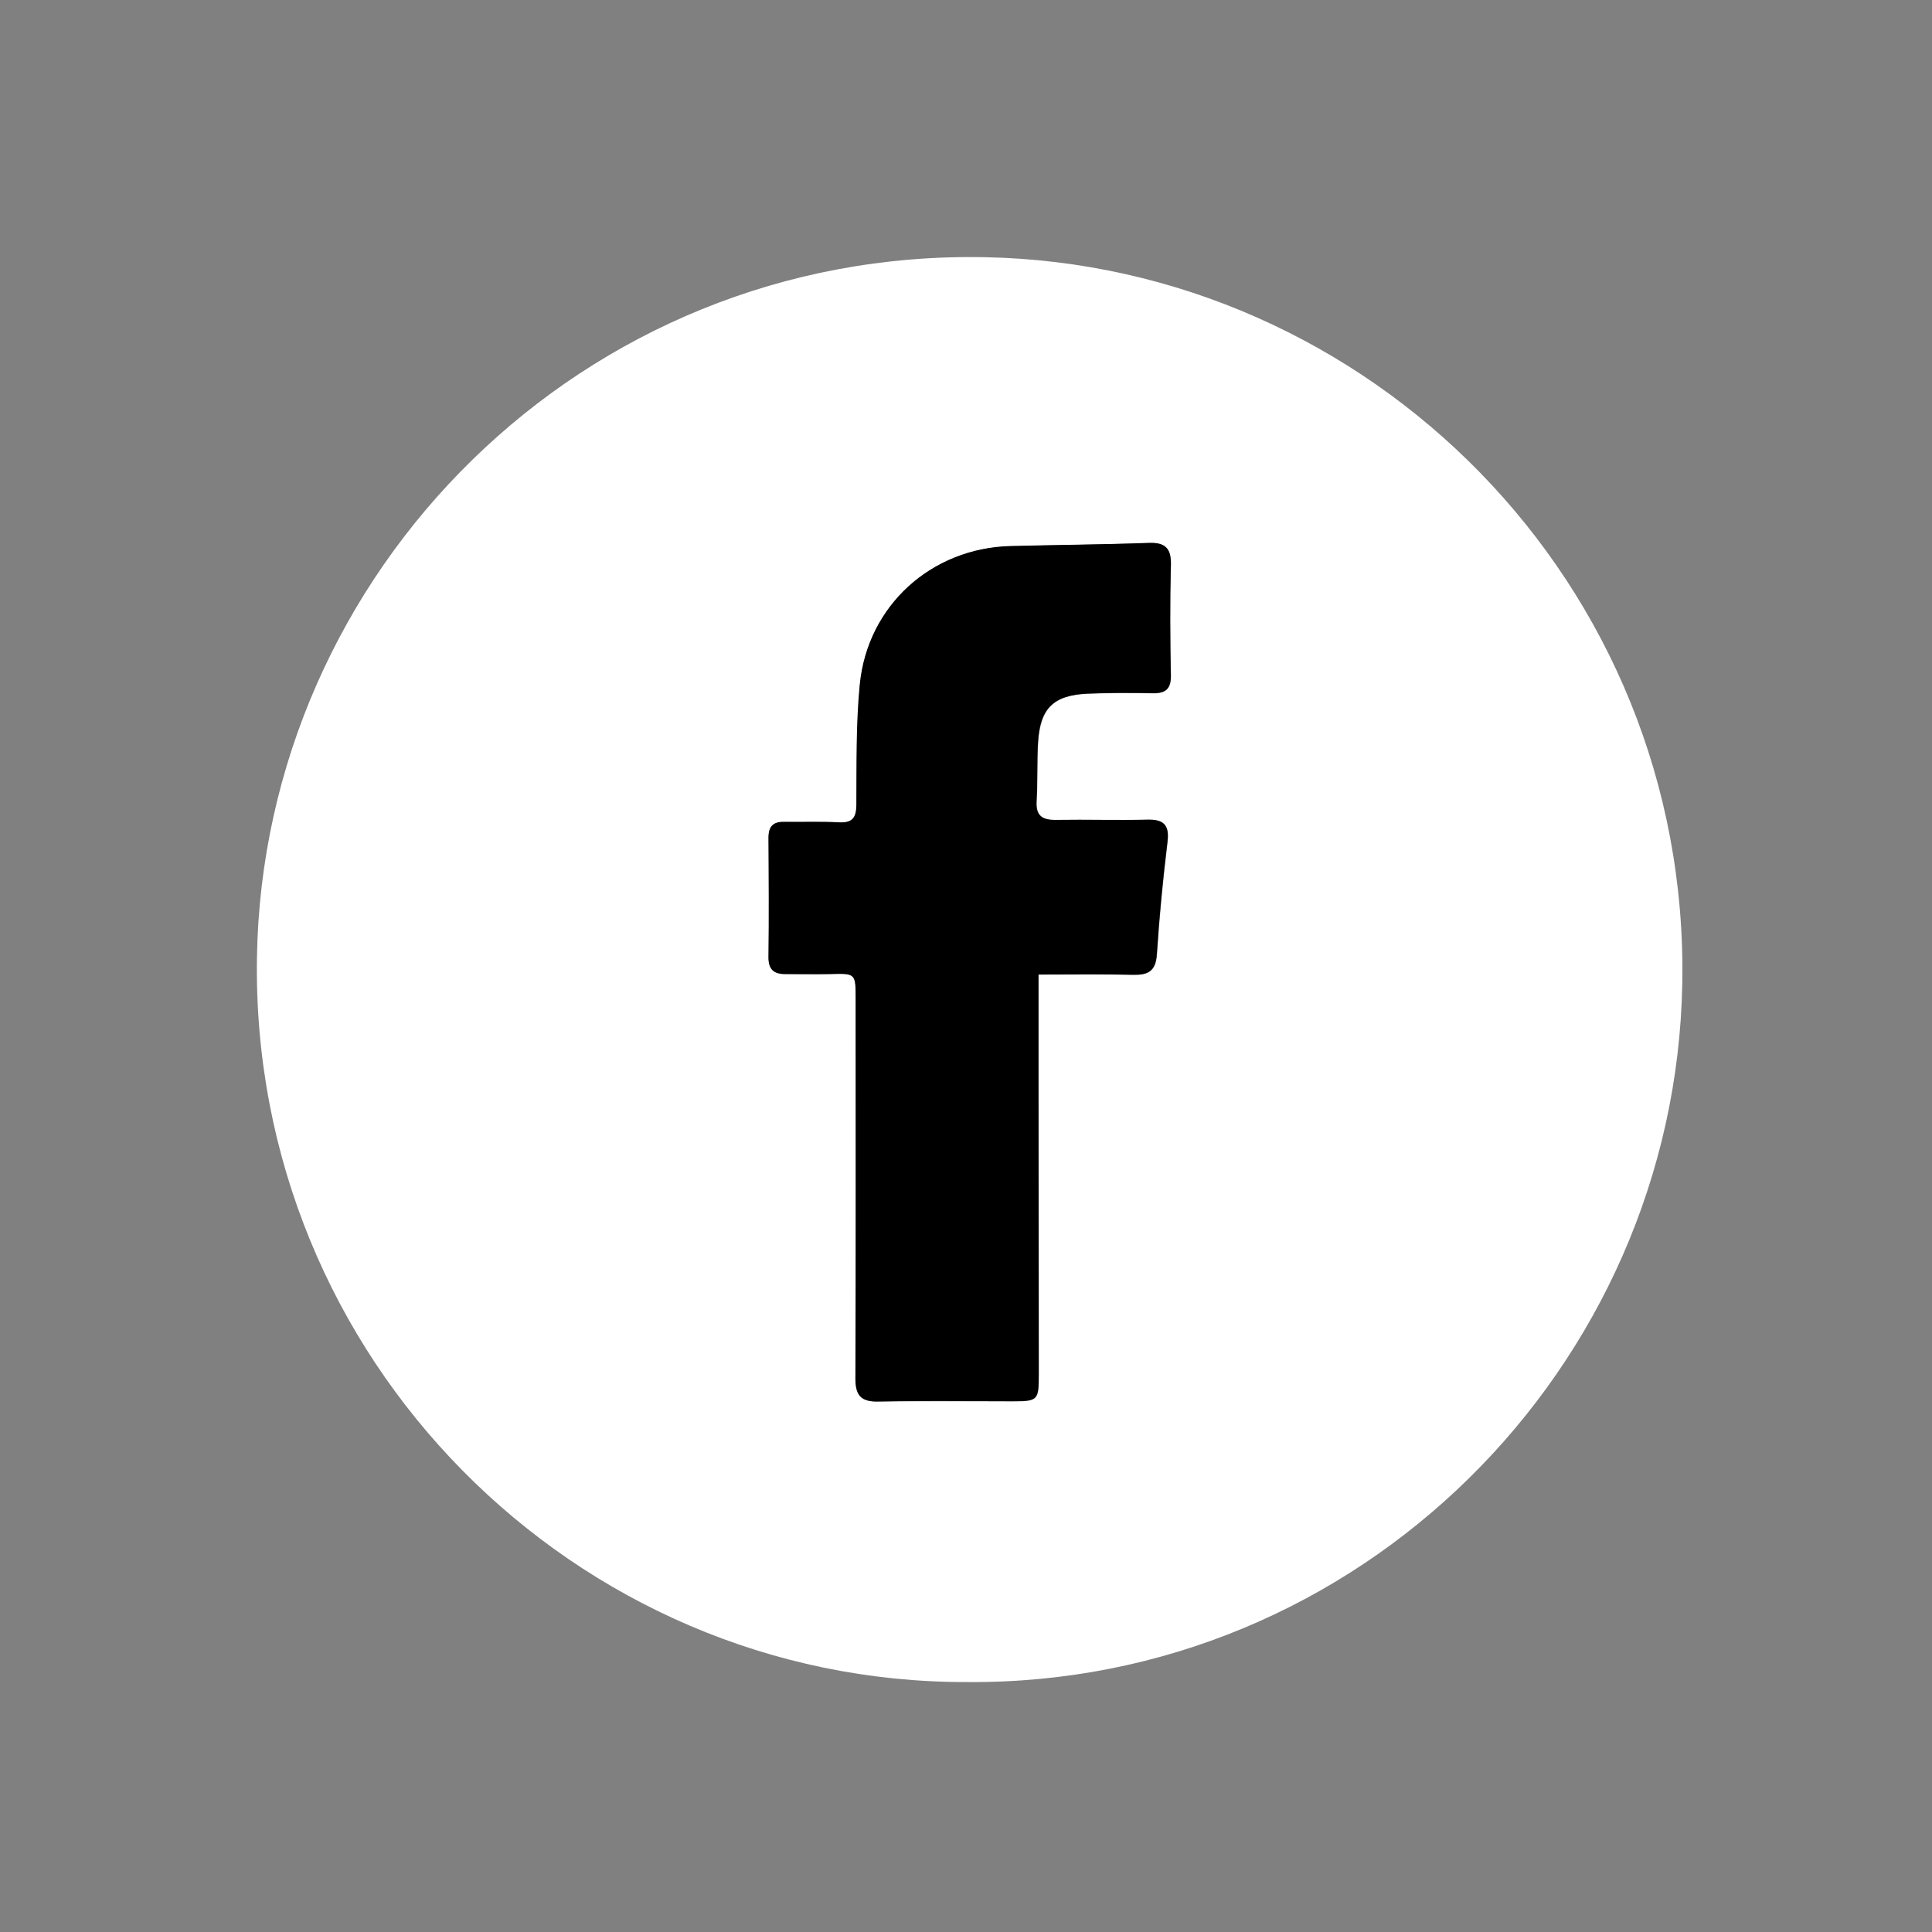
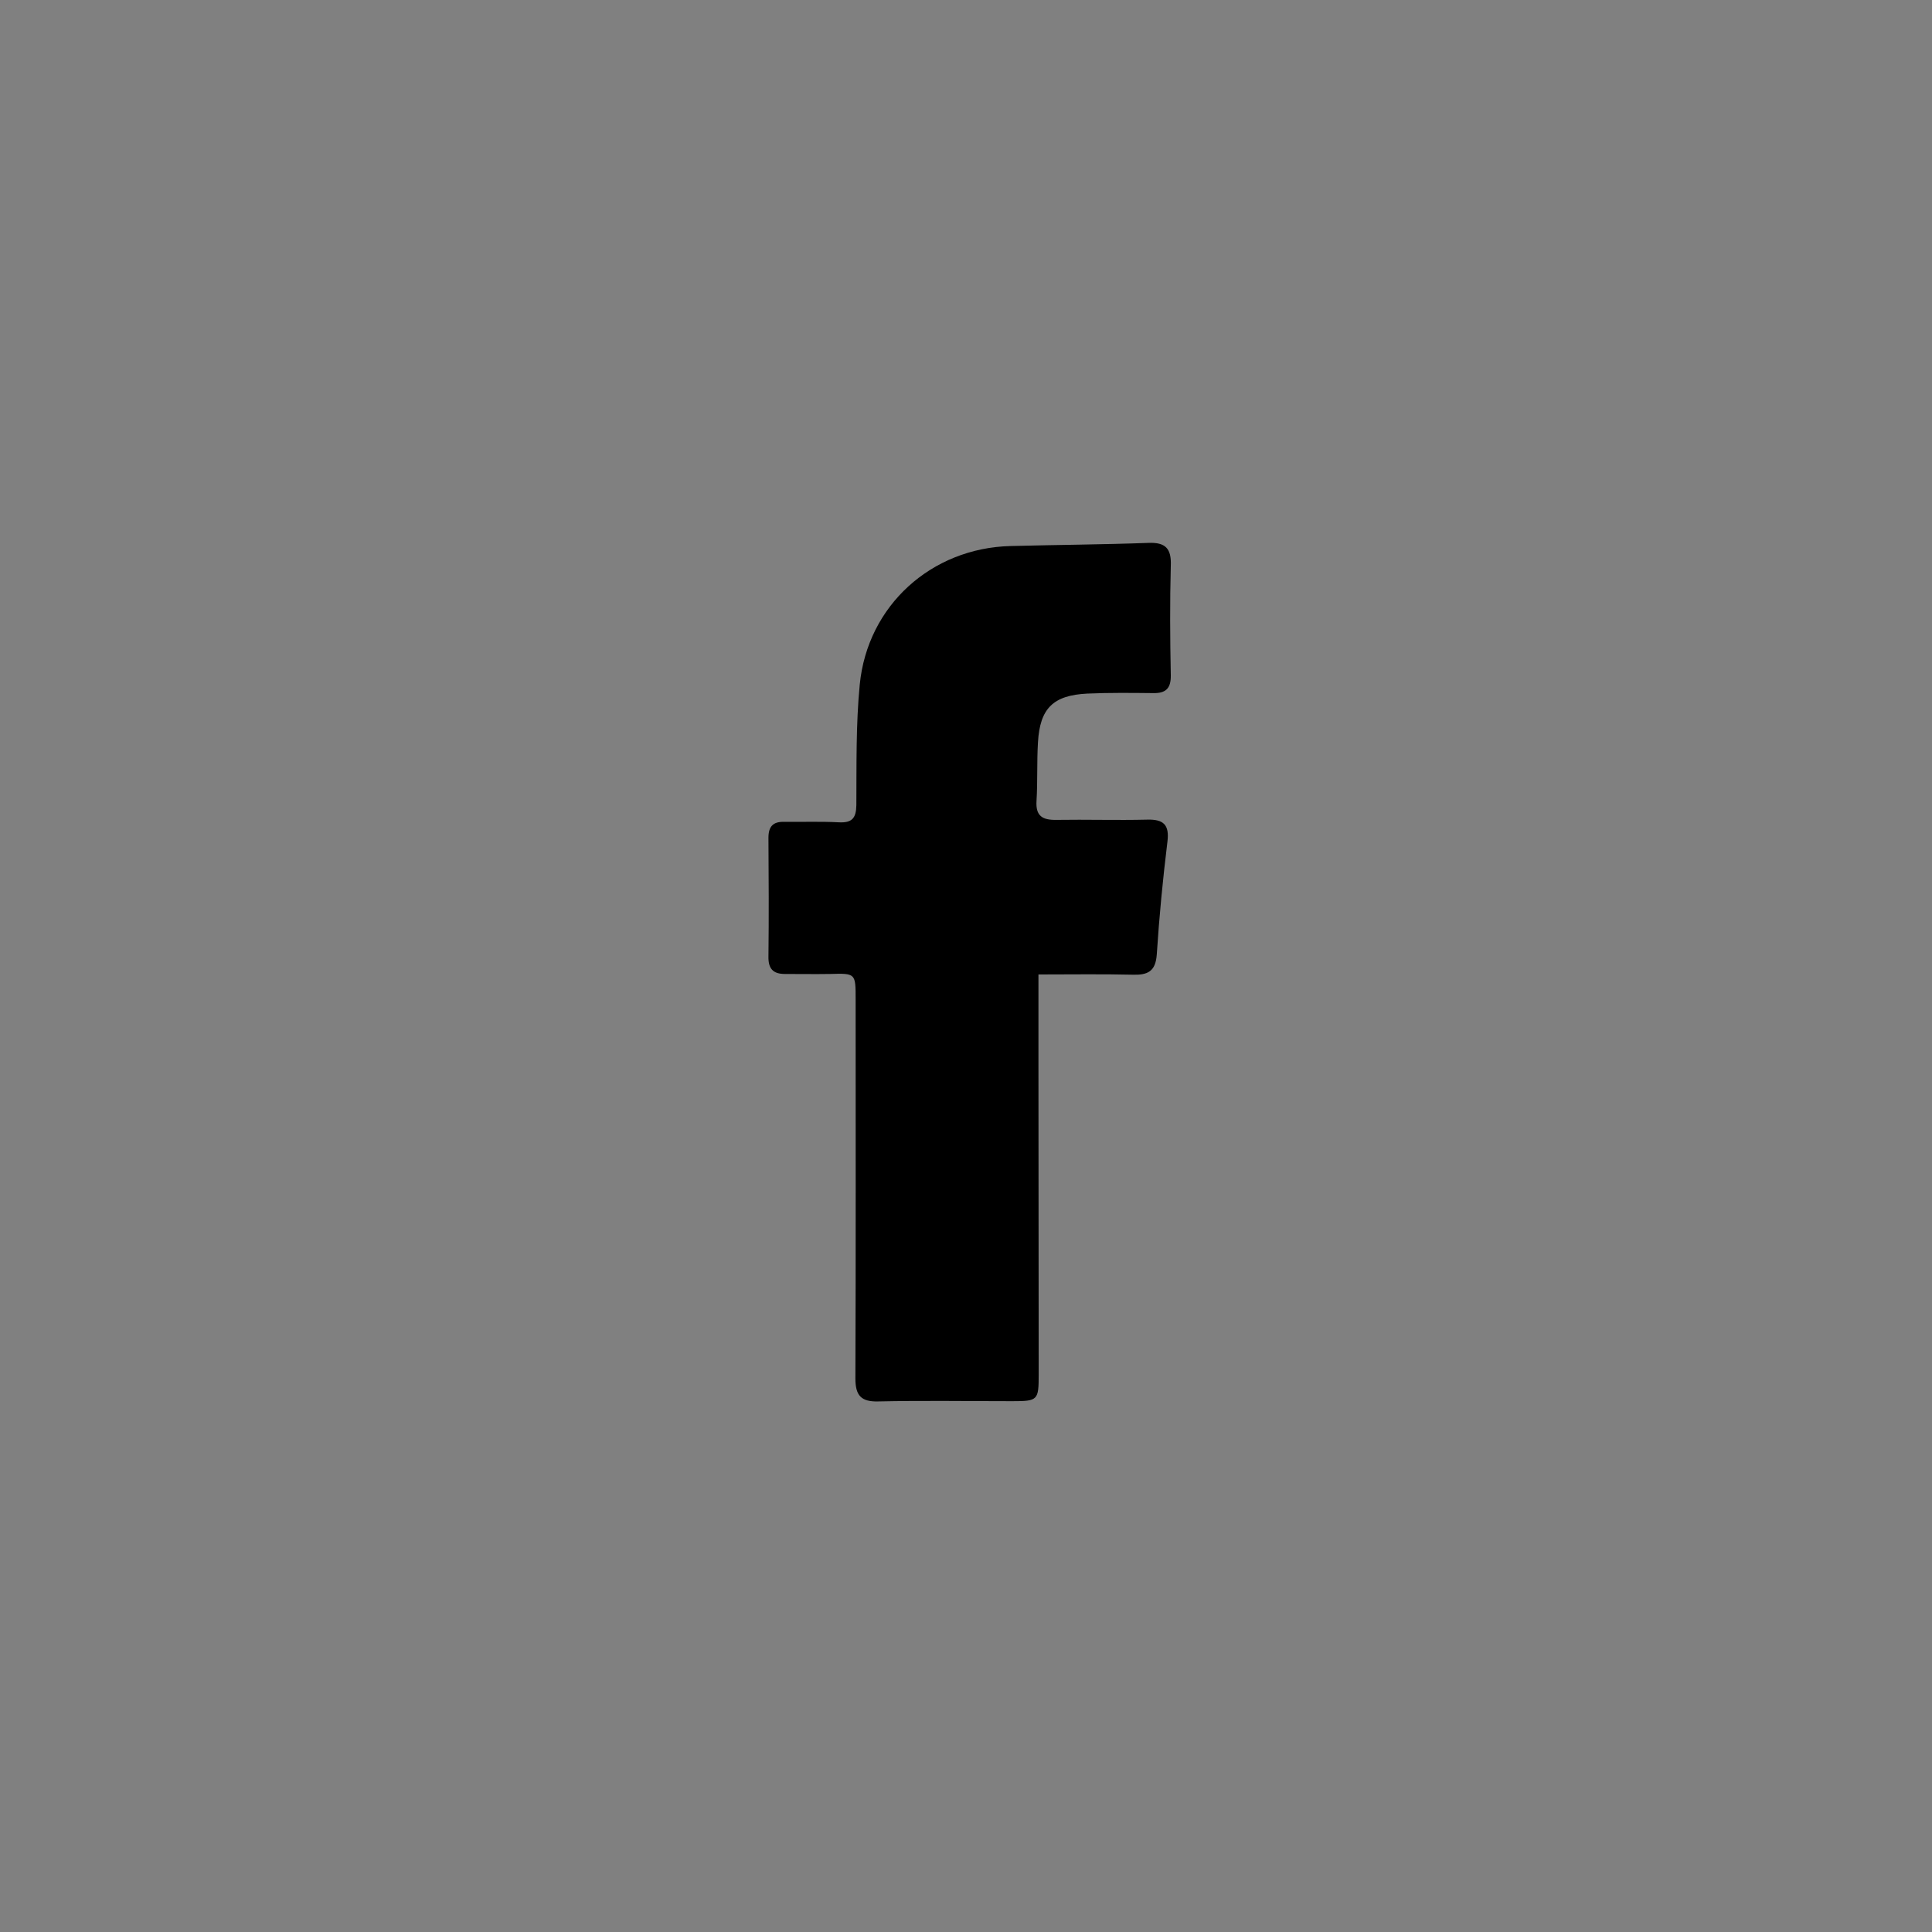
<svg xmlns="http://www.w3.org/2000/svg" version="1.1" id="Calque_1" x="0px" y="0px" viewBox="0 0 800 800" style="enable-background:new 0 0 800 800;" xml:space="preserve">
  <rect x="0" y="0" width="800" height="800" fill="#808080" stroke="none" />
  <style type="text/css">
	.st0{fill:#FFFFFF;}
</style>
  <g>
-     <path class="st0" d="M407.7,106.5C241.1,103.3,109,236.9,106.4,396.4c-2.7,166.3,131.8,300.5,294,300.1   c162.2,1.3,293.4-129.9,296.2-289.4C699.5,241.5,567,109.5,407.7,106.5z M484.9,234.4c-0.4,15.1-0.3,30.2,0,45.3   c0.1,5.5-2.1,7.5-7.3,7.4c-9.1-0.1-18.2-0.2-27.3,0.2c-14.1,0.6-19.5,6.1-20.4,20.2c-0.5,8-0.1,16.1-0.6,24.2   c-0.4,6.3,2.5,8.1,8.3,7.9c12.5-0.3,25,0.1,37.5-0.1c6.8-0.1,9.2,2.2,8.4,9.2c-1.9,15.5-3.4,31-4.4,46.6c-0.5,7.1-3.9,8.5-10.1,8.4   c-12.5-0.3-25-0.1-38.9-0.1c0,12.9,0,24.8,0,36.7c0,43,0.1,85.9,0.1,128.9c0,10.7-0.4,11.1-10.9,11.1c-18.5,0-37-0.2-55.5,0.1   c-7.2,0.1-9.6-2.5-9.5-9.5c0.2-52.3,0.1-104.7,0.1-157c0-10.9,0-10.8-10.6-10.5c-6.2,0.2-12.5,0-18.7,0c-4.9,0-6.9-2.2-6.8-7.2   c0.2-16.4,0.2-32.8,0-49.2c0-4.7,1.9-6.6,6.5-6.6c7.5,0.1,15.1-0.2,22.6,0.2c5.5,0.3,7.2-1.7,7.3-7.1c0.2-16.6-0.2-33.4,1.4-49.9   c3.2-32.8,29.6-56.5,62.5-57.4c19-0.5,38-0.7,57-1.3C482.7,224.5,485.1,227.2,484.9,234.4z" />
    <path d="M475.5,224.8c-19,0.7-38,0.8-57,1.3c-32.8,0.8-59.3,24.6-62.5,57.4c-1.6,16.5-1.3,33.2-1.4,49.9c-0.1,5.4-1.8,7.4-7.3,7.1   c-7.5-0.4-15.1-0.1-22.6-0.2c-4.6-0.1-6.5,1.9-6.5,6.6c0.1,16.4,0.2,32.8,0,49.2c-0.1,5,1.9,7.2,6.8,7.2c6.2,0,12.5,0.1,18.7,0   c10.6-0.3,10.6-0.3,10.6,10.5c0,52.3,0.1,104.7-0.1,157c0,7.1,2.4,9.7,9.5,9.5c18.5-0.4,37-0.1,55.5-0.1c10.6,0,10.9-0.4,10.9-11.1   c0-43-0.1-85.9-0.1-128.9c0-11.9,0-23.8,0-36.7c13.9,0,26.4-0.2,38.9,0.1c6.2,0.2,9.6-1.2,10.1-8.4c1-15.6,2.5-31.1,4.4-46.6   c0.9-7.1-1.6-9.4-8.4-9.2c-12.5,0.3-25-0.1-37.5,0.1c-5.9,0.1-8.7-1.6-8.3-7.9c0.5-8,0.1-16.1,0.6-24.2   c0.8-14.1,6.3-19.5,20.4-20.2c9.1-0.4,18.2-0.3,27.3-0.2c5.2,0.1,7.4-1.9,7.3-7.4c-0.3-15.1-0.4-30.2,0-45.3   C485.1,227.2,482.7,224.5,475.5,224.8z" />
  </g>
</svg>